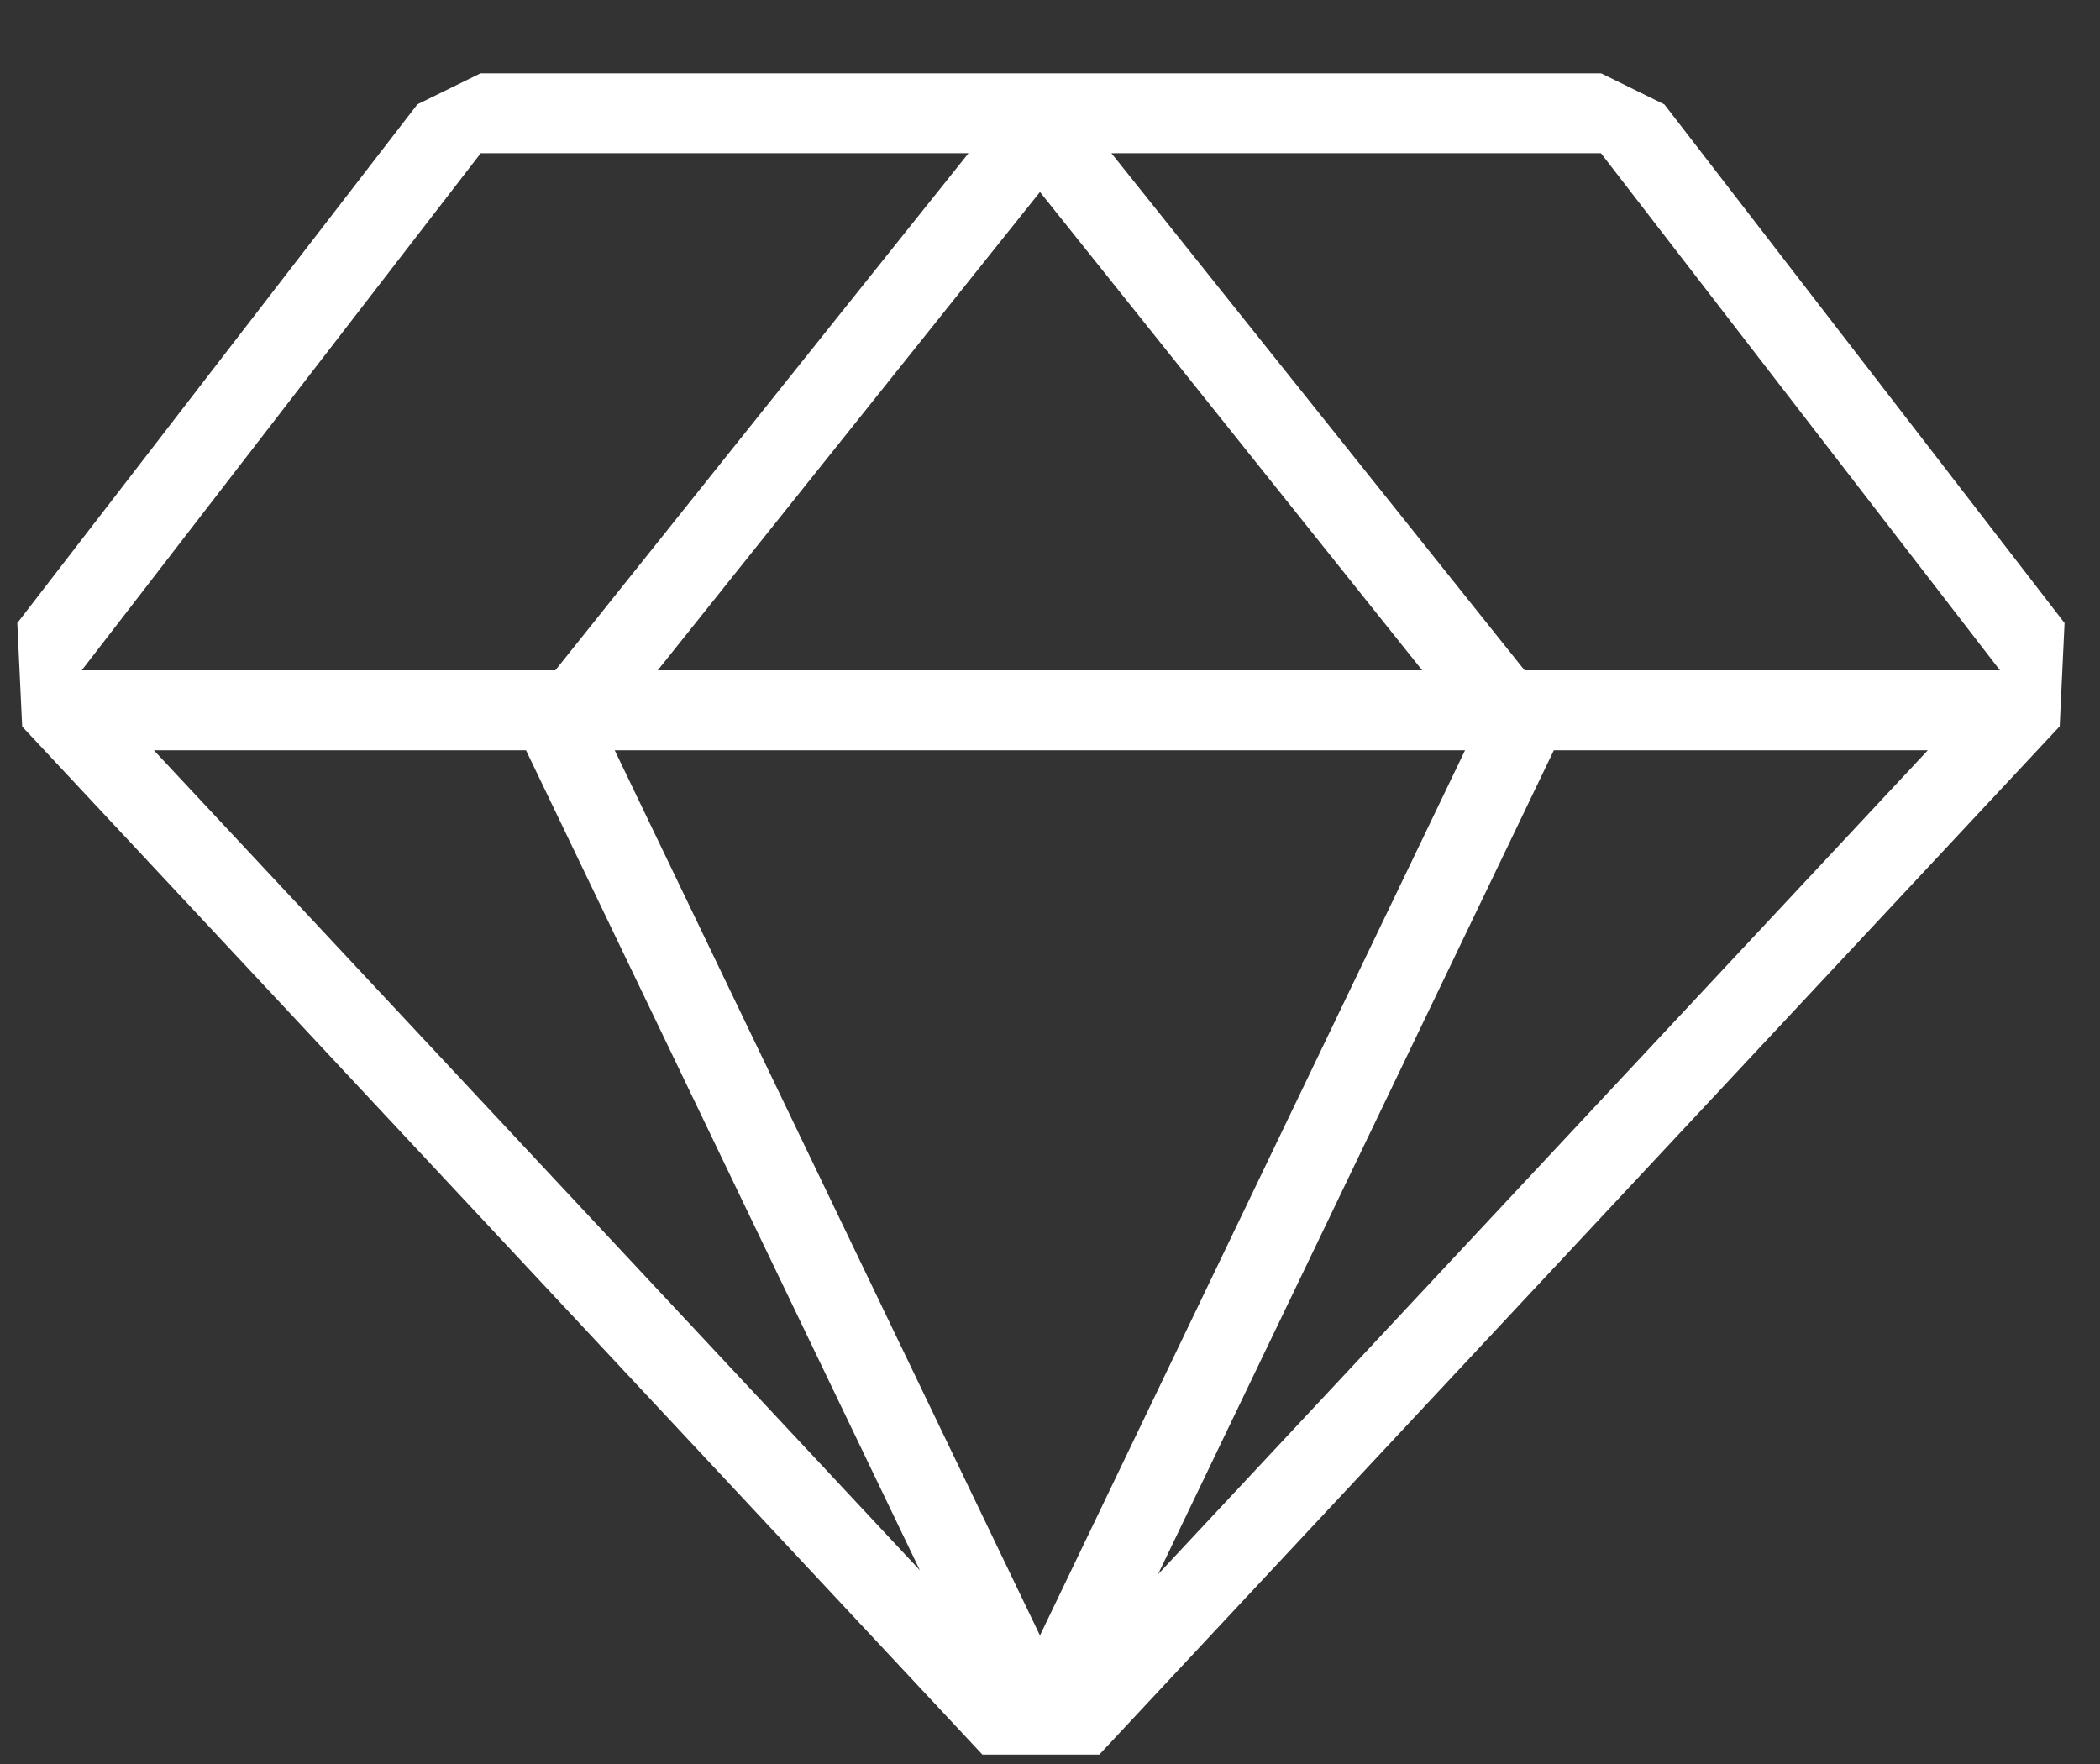
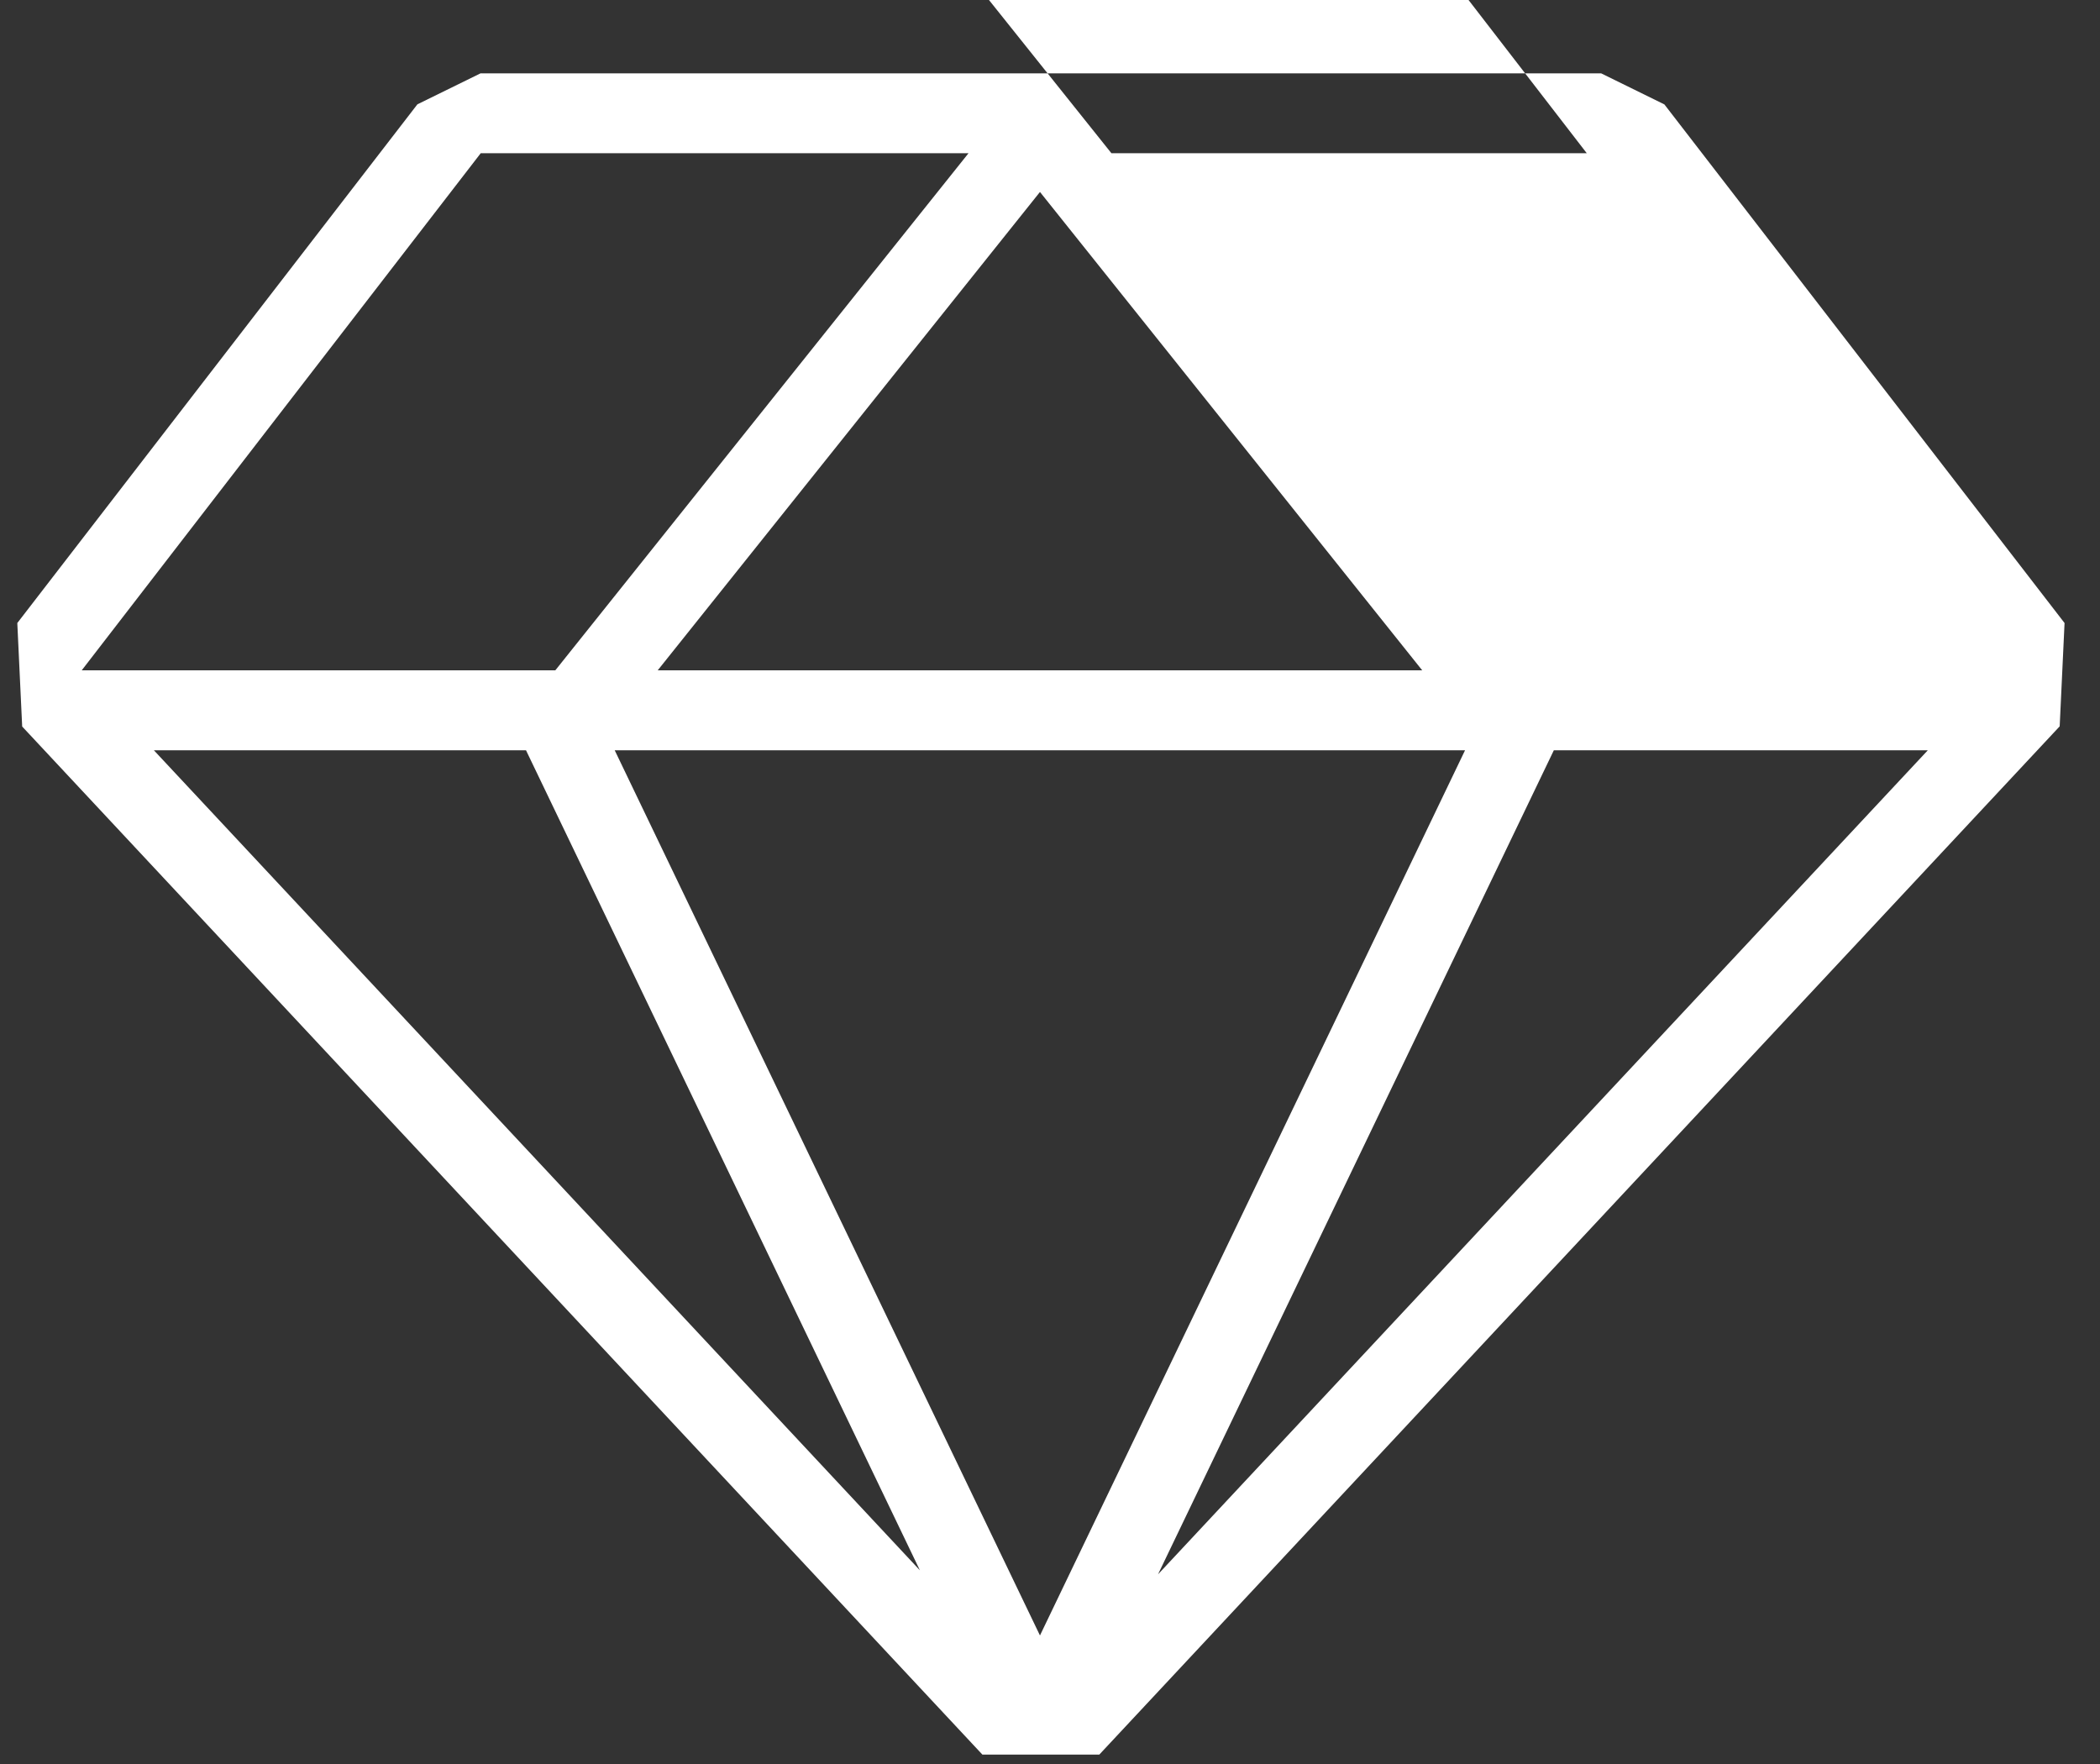
<svg xmlns="http://www.w3.org/2000/svg" width="25" height="21" fill="none">
  <rect width="100%" height="100%" fill="#333333" stroke="none" />
-   <path fill-rule="evenodd" clip-rule="evenodd" d="M5.723.872l-.754.37L.206 7.417l.058 1.232 11.431 12.239h1.392L24.52 8.647l.058-1.23-4.764-6.174-.753-.37H5.723zM.973 7.98h5.638l4.919-6.156H5.723L.973 7.98zm12.258-6.156L18.15 7.98h5.659l-4.75-6.156h-5.828zm9.72 7.108h-4.453l-4.712 9.81 9.164-9.81zm-12 9.762L6.262 8.932h-4.43l9.119 9.762zm1.43-16.408l4.55 5.694H7.83l4.55-5.694zm0 17.185L7.318 8.932h10.123L12.38 19.471z" fill="#fff" />
+   <path fill-rule="evenodd" clip-rule="evenodd" d="M5.723.872l-.754.37L.206 7.417l.058 1.232 11.431 12.239h1.392L24.52 8.647l.058-1.23-4.764-6.174-.753-.37H5.723zM.973 7.98h5.638l4.919-6.156H5.723L.973 7.98zm12.258-6.156h5.659l-4.75-6.156h-5.828zm9.72 7.108h-4.453l-4.712 9.81 9.164-9.81zm-12 9.762L6.262 8.932h-4.43l9.119 9.762zm1.43-16.408l4.55 5.694H7.83l4.55-5.694zm0 17.185L7.318 8.932h10.123L12.38 19.471z" fill="#fff" />
</svg>